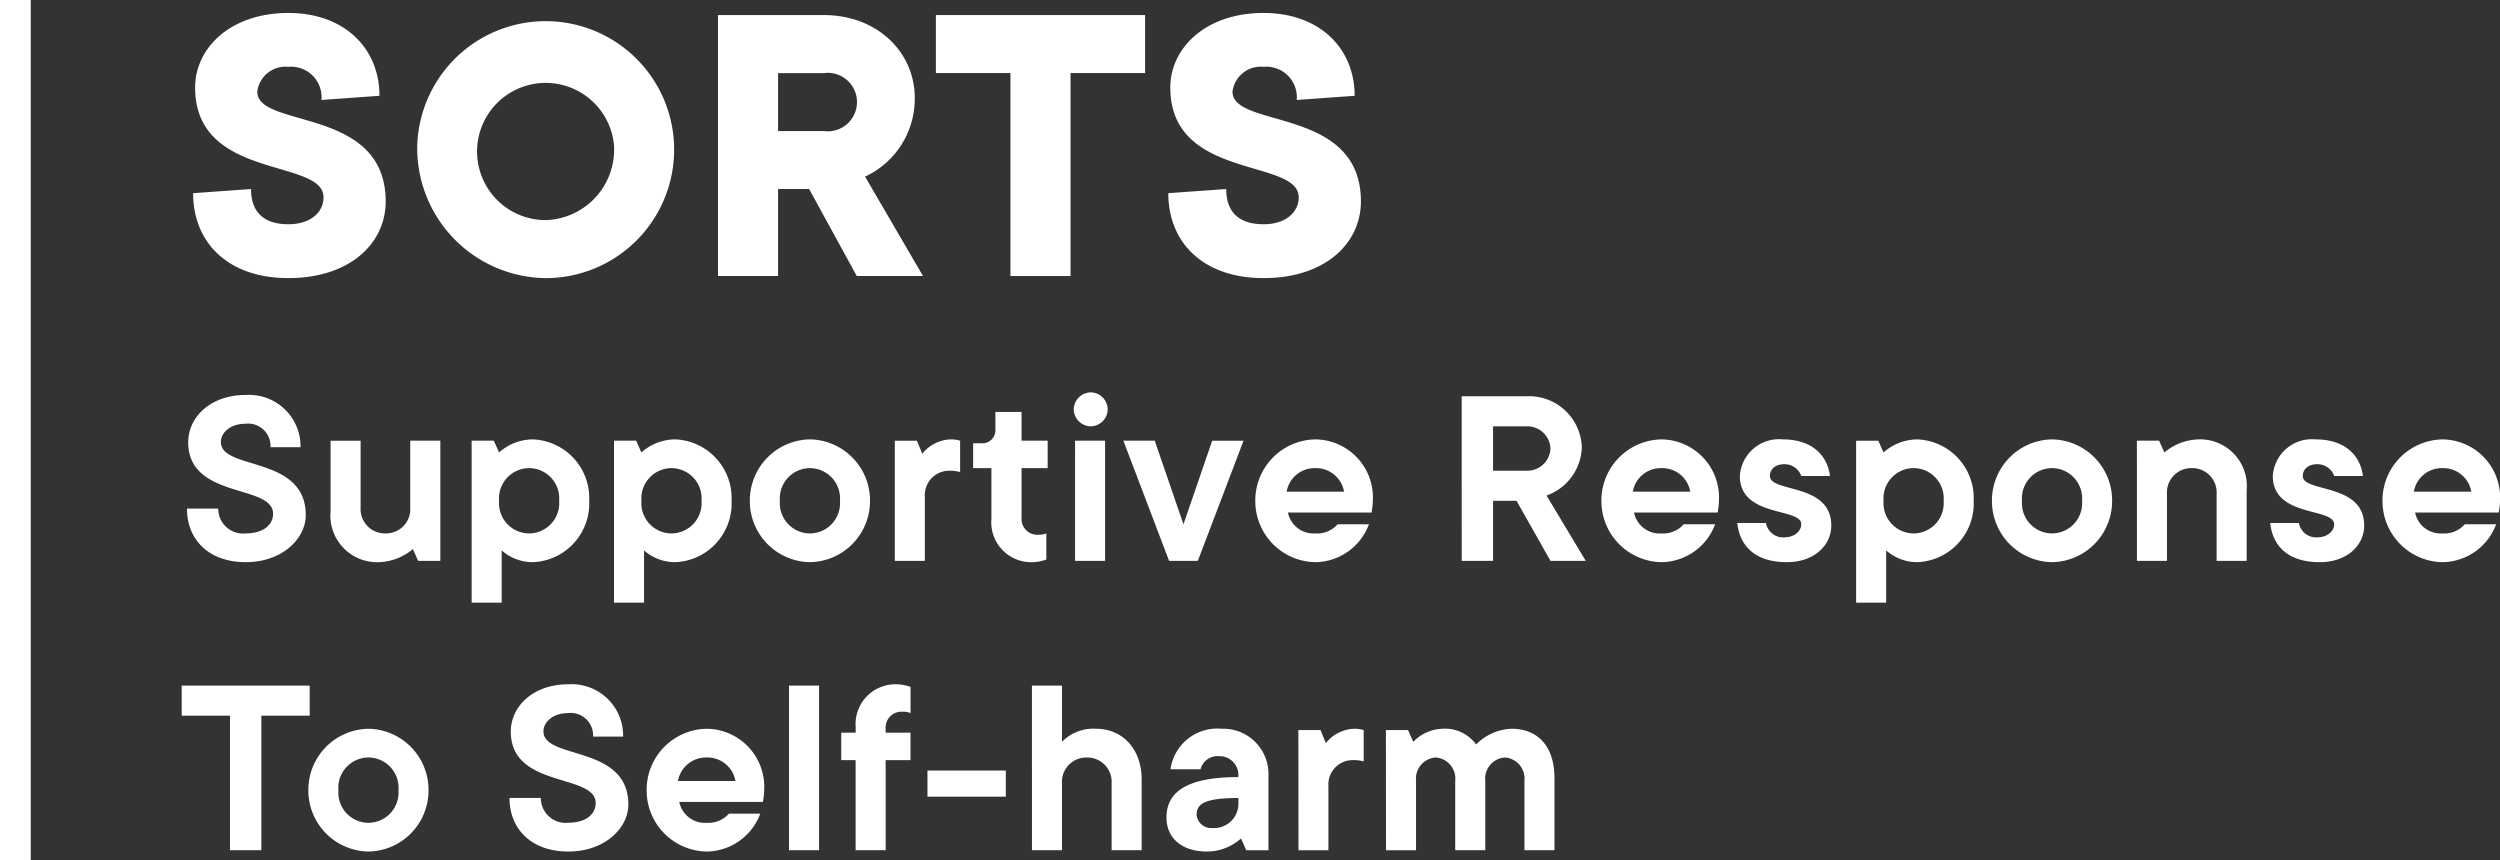
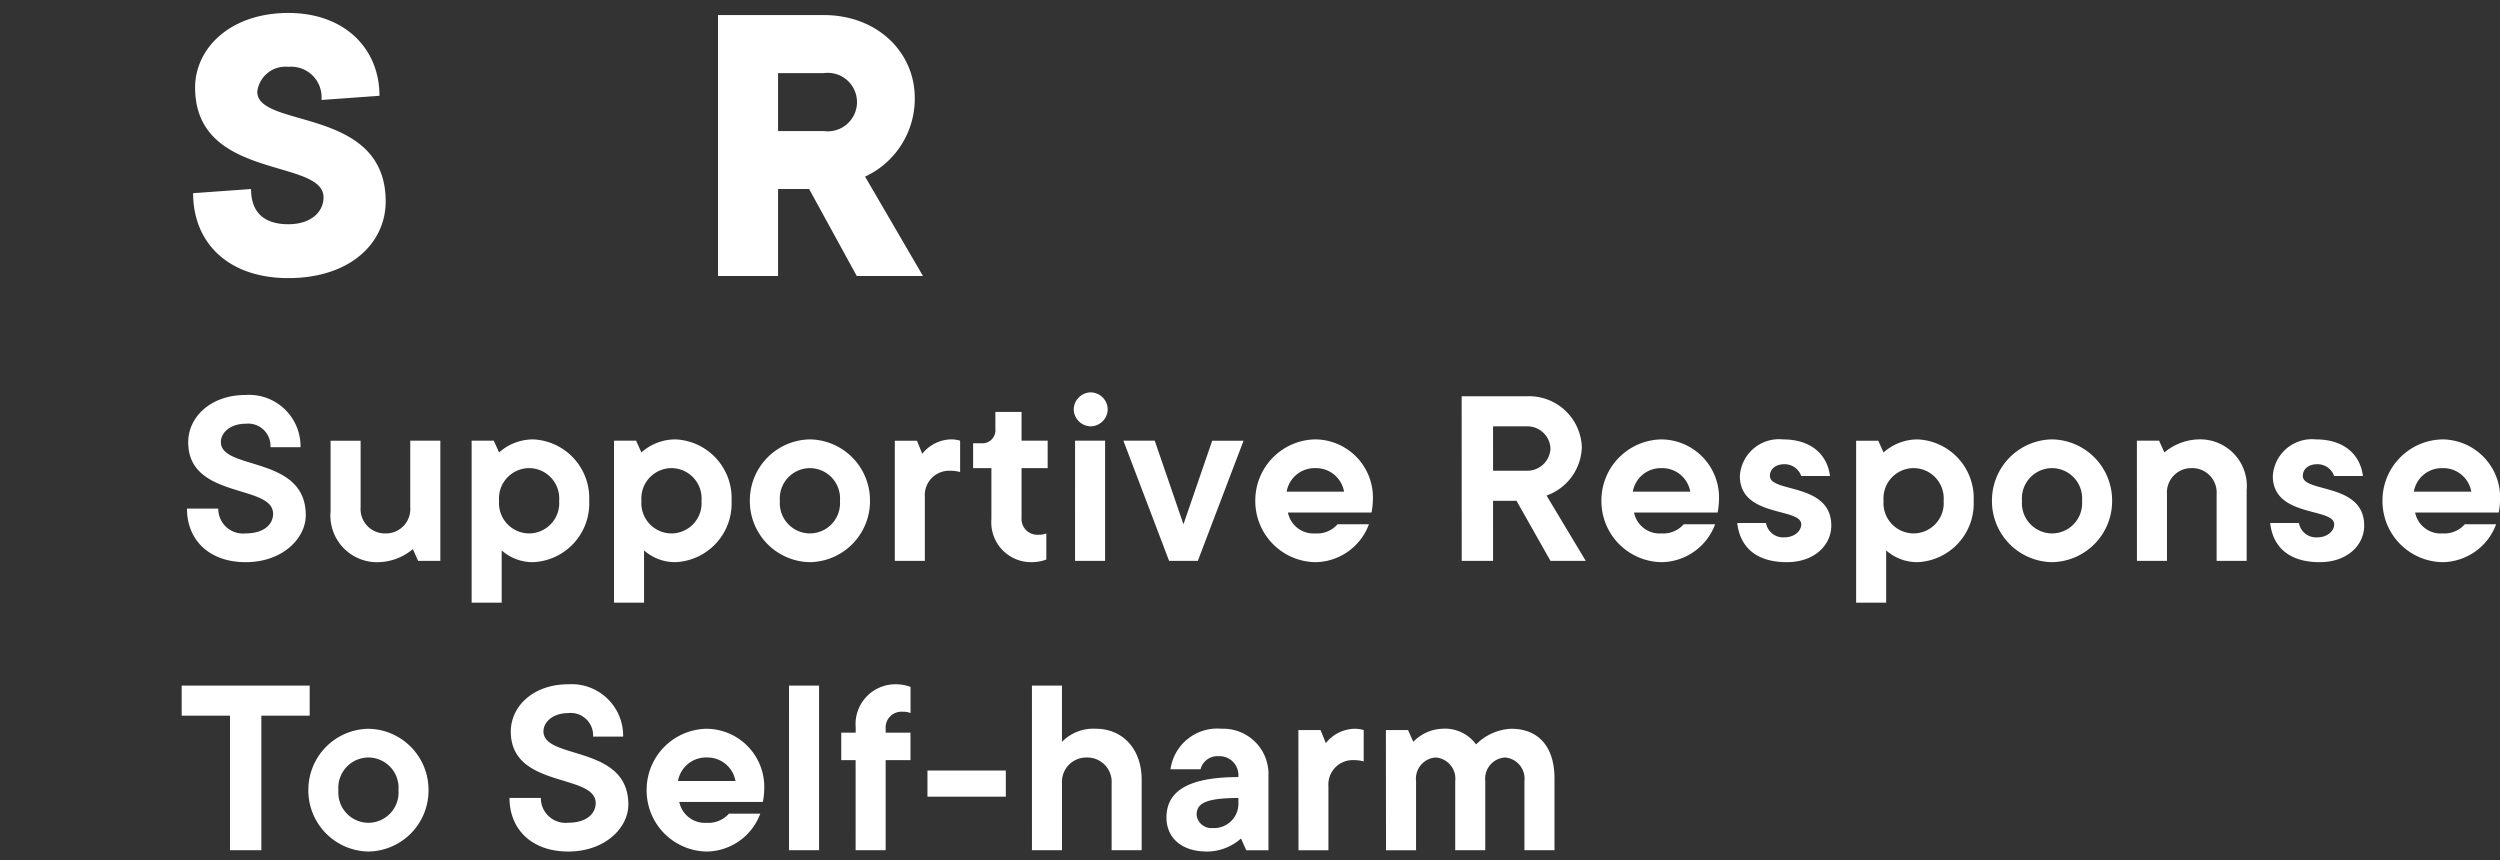
<svg xmlns="http://www.w3.org/2000/svg" width="189.917" height="65.369" viewBox="0 0 189.917 65.369">
  <rect x="0" y="0" width="189.917" height="65.369" fill="#333333" stroke="none" />
  <g id="white-logo" transform="translate(13093 -20078.83)">
    <path id="Path_11671" data-name="Path 11671" d="M5.06,1.934c2.778,0,4.564-1.786,4.564-3.572,0-4.564-6.449-3.373-6.449-5.556,0-.695.695-1.389,1.885-1.389A1.7,1.7,0,0,1,6.945-6.8H9.227A3.911,3.911,0,0,0,5.06-10.767C2.381-10.767.694-9.08.694-7.175c0,4.346,6.449,3.155,6.449,5.437,0,.794-.695,1.488-2.084,1.488A1.882,1.882,0,0,1,2.976-2.134H.6C.6.247,2.282,1.934,5.06,1.934Zm10.12,0A4.222,4.222,0,0,0,17.76.941l.4.893h1.687V-7.294H17.562v5.06A1.851,1.851,0,0,1,15.676-.249a1.851,1.851,0,0,1-1.885-1.984v-5.06H11.509v5.358A3.545,3.545,0,0,0,15.18,1.934Zm7.045,3.076h2.282V1.041a3.565,3.565,0,0,0,2.381.893A4.461,4.461,0,0,0,31.155-2.73a4.461,4.461,0,0,0-4.266-4.663,3.893,3.893,0,0,0-2.58.992l-.4-.893H22.225ZM26.591-.249A2.3,2.3,0,0,1,24.309-2.73,2.3,2.3,0,0,1,26.591-5.21,2.3,2.3,0,0,1,28.873-2.73,2.3,2.3,0,0,1,26.591-.249ZM33.04,5.009h2.282V1.041a3.565,3.565,0,0,0,2.381.893A4.461,4.461,0,0,0,41.97-2.73,4.461,4.461,0,0,0,37.7-7.393a3.893,3.893,0,0,0-2.58.992l-.4-.893H33.04ZM37.406-.249A2.3,2.3,0,0,1,35.124-2.73,2.3,2.3,0,0,1,37.406-5.21,2.3,2.3,0,0,1,39.688-2.73,2.3,2.3,0,0,1,37.406-.249ZM47.923,1.934A4.638,4.638,0,0,0,52.487-2.73a4.638,4.638,0,0,0-4.564-4.663A4.638,4.638,0,0,0,43.359-2.73,4.638,4.638,0,0,0,47.923,1.934Zm0-2.183A2.3,2.3,0,0,1,45.641-2.73,2.3,2.3,0,0,1,47.923-5.21,2.3,2.3,0,0,1,50.205-2.73,2.3,2.3,0,0,1,47.923-.249Zm6.449,2.084h2.282V-3.027A1.851,1.851,0,0,1,58.54-5.012a2.746,2.746,0,0,1,.794.1V-7.294a2.423,2.423,0,0,0-.695-.1A2.884,2.884,0,0,0,56.456-6.3l-.4-.992H54.372Zm10.418.1a3.275,3.275,0,0,0,1.091-.2V-.249a1.44,1.44,0,0,1-.6.1A1.2,1.2,0,0,1,64-1.44V-5.21h1.984V-7.294H64V-9.477H62.012v1.29A.993.993,0,0,1,60.921-7.1h-.6V-5.21h1.389v3.87A3.025,3.025,0,0,0,64.79,1.934Zm3.274-.1h2.282V-7.294H68.065Zm1.191-10.22a1.313,1.313,0,0,0,1.29-1.29,1.313,1.313,0,0,0-1.29-1.29,1.313,1.313,0,0,0-1.29,1.29A1.313,1.313,0,0,0,69.255-8.385Zm5.953,10.22h2.183l3.473-9.128H78.483L76.3-.944l-2.183-6.35H71.736Zm11.113.1A4.4,4.4,0,0,0,90.389-.944H88.008a2.072,2.072,0,0,1-1.687.695,1.983,1.983,0,0,1-2.084-1.588h6.35a5.485,5.485,0,0,0,.1-.893,4.416,4.416,0,0,0-4.366-4.663A4.638,4.638,0,0,0,81.757-2.73,4.638,4.638,0,0,0,86.321,1.934ZM84.138-3.424A2.159,2.159,0,0,1,86.321-5.21,2.159,2.159,0,0,1,88.5-3.424Zm13.3,5.259h2.381V-2.73H101.6l2.58,4.564h2.679l-2.977-4.961A4.023,4.023,0,0,0,106.562-6.8a4.011,4.011,0,0,0-4.167-3.87H97.434Zm2.381-6.846V-8.385h2.58A1.76,1.76,0,0,1,104.181-6.7a1.76,1.76,0,0,1-1.786,1.687Zm12.8,6.945a4.4,4.4,0,0,0,4.068-2.877H114.3a2.072,2.072,0,0,1-1.687.695,1.983,1.983,0,0,1-2.084-1.588h6.35a5.484,5.484,0,0,0,.1-.893,4.416,4.416,0,0,0-4.366-4.663A4.638,4.638,0,0,0,108.05-2.73,4.638,4.638,0,0,0,112.615,1.934Zm-2.183-5.358a2.159,2.159,0,0,1,2.183-1.786A2.159,2.159,0,0,1,114.8-3.424ZM122.14,1.934c2.084,0,3.373-1.29,3.373-2.778,0-3.274-4.663-2.481-4.663-3.77,0-.5.4-.893,1.091-.893a1.342,1.342,0,0,1,1.29.893h2.183c-.2-1.588-1.389-2.778-3.572-2.778a2.978,2.978,0,0,0-3.274,2.778c0,3.175,4.663,2.381,4.663,3.671,0,.5-.5.992-1.29.992a1.323,1.323,0,0,1-1.389-1.091h-2.183C118.568.743,119.758,1.934,122.14,1.934ZM127.4,5.009h2.282V1.041a3.565,3.565,0,0,0,2.381.893,4.461,4.461,0,0,0,4.266-4.663,4.461,4.461,0,0,0-4.266-4.663,3.893,3.893,0,0,0-2.58.992l-.4-.893H127.4Zm4.366-5.259a2.3,2.3,0,0,1-2.282-2.481,2.3,2.3,0,0,1,2.282-2.481,2.3,2.3,0,0,1,2.282,2.481A2.3,2.3,0,0,1,131.764-.249Zm10.517,2.183a4.638,4.638,0,0,0,4.564-4.663,4.638,4.638,0,0,0-4.564-4.663,4.638,4.638,0,0,0-4.564,4.663A4.638,4.638,0,0,0,142.281,1.934Zm0-2.183A2.3,2.3,0,0,1,140-2.73a2.3,2.3,0,0,1,2.282-2.481,2.3,2.3,0,0,1,2.282,2.481A2.3,2.3,0,0,1,142.281-.249Zm6.449,2.084h2.282v-5.06A1.851,1.851,0,0,1,152.9-5.21a1.851,1.851,0,0,1,1.885,1.984v5.06h2.282V-3.523a3.545,3.545,0,0,0-3.671-3.87,4.222,4.222,0,0,0-2.58.992l-.4-.893h-1.687Zm13.891.1c2.084,0,3.373-1.29,3.373-2.778,0-3.274-4.663-2.481-4.663-3.77,0-.5.4-.893,1.091-.893a1.342,1.342,0,0,1,1.29.893H165.9c-.2-1.588-1.389-2.778-3.572-2.778a2.978,2.978,0,0,0-3.274,2.778c0,3.175,4.663,2.381,4.663,3.671,0,.5-.5.992-1.29.992a1.323,1.323,0,0,1-1.389-1.091h-2.183C159.05.743,160.24,1.934,162.622,1.934Zm9.327,0a4.4,4.4,0,0,0,4.068-2.877h-2.381a2.072,2.072,0,0,1-1.687.695,1.983,1.983,0,0,1-2.084-1.588h6.35a5.484,5.484,0,0,0,.1-.893,4.416,4.416,0,0,0-4.366-4.663,4.638,4.638,0,0,0-4.564,4.663A4.638,4.638,0,0,0,171.948,1.934Zm-2.183-5.358a2.159,2.159,0,0,1,2.183-1.786,2.159,2.159,0,0,1,2.183,1.786Z" transform="translate(-13079.396 20119.602)" fill="#fff" />
    <path id="Path_11672" data-name="Path 11672" d="M3.926,1.806H6.307V-8.414H9.979V-10.7H.255v2.282H3.926Zm10.517.1a4.638,4.638,0,0,0,4.564-4.663,4.638,4.638,0,0,0-4.564-4.663A4.638,4.638,0,0,0,9.879-2.758,4.638,4.638,0,0,0,14.443,1.905Zm0-2.183a2.3,2.3,0,0,1-2.282-2.481,2.3,2.3,0,0,1,2.282-2.481,2.3,2.3,0,0,1,2.282,2.481A2.3,2.3,0,0,1,14.443-.278ZM29.624,1.905c2.778,0,4.564-1.786,4.564-3.572,0-4.564-6.449-3.373-6.449-5.556,0-.695.695-1.389,1.885-1.389a1.7,1.7,0,0,1,1.885,1.786h2.282A3.911,3.911,0,0,0,29.624-10.8c-2.679,0-4.366,1.687-4.366,3.592,0,4.346,6.449,3.155,6.449,5.437,0,.794-.695,1.488-2.084,1.488a1.882,1.882,0,0,1-2.084-1.885H25.159C25.159.218,26.846,1.905,29.624,1.905Zm10.517,0A4.4,4.4,0,0,0,44.21-.972H41.828a2.072,2.072,0,0,1-1.687.695,1.983,1.983,0,0,1-2.084-1.588h6.35a5.484,5.484,0,0,0,.1-.893,4.416,4.416,0,0,0-4.366-4.663,4.638,4.638,0,0,0-4.564,4.663A4.638,4.638,0,0,0,40.142,1.905ZM37.959-3.453a2.159,2.159,0,0,1,2.183-1.786,2.159,2.159,0,0,1,2.183,1.786Zm8.434,5.259h2.282V-10.7H46.392Zm5.06,0h2.282V-5.04H55.62V-7.124H53.735v-.3a1.2,1.2,0,0,1,1.29-1.29,1.44,1.44,0,0,1,.6.1V-10.6a3.275,3.275,0,0,0-1.091-.2,3.025,3.025,0,0,0-3.076,3.274v.4H50.361V-5.04h1.091ZM56.91-2.262h5.953V-4.246H56.91Zm7.938,4.068h2.282v-5.06a1.851,1.851,0,0,1,1.885-1.984A1.851,1.851,0,0,1,70.9-3.254v5.06h2.282V-3.552c0-2.381-1.488-3.87-3.473-3.87a3.339,3.339,0,0,0-2.58.992V-10.7H64.847Zm13.3.1a3.893,3.893,0,0,0,2.58-.992l.4.893h1.687V-3.85a3.439,3.439,0,0,0-3.572-3.572,3.585,3.585,0,0,0-3.87,3.076h2.282a1.33,1.33,0,0,1,1.389-.992A1.435,1.435,0,0,1,80.524-3.75c-4.167,0-5.457,1.29-5.457,3.076C75.067.814,76.158,1.905,78.143,1.905Zm.4-1.786a1.117,1.117,0,0,1-1.191-.992c0-.794.5-1.29,3.175-1.29v.4A1.851,1.851,0,0,1,78.54.119Zm6.549,1.687H87.37V-3.056A1.851,1.851,0,0,1,89.255-5.04a2.746,2.746,0,0,1,.794.1V-7.322a2.423,2.423,0,0,0-.695-.1A2.884,2.884,0,0,0,87.172-6.33l-.4-.992H85.088Zm6.648,0h2.282V-3.453a1.611,1.611,0,0,1,1.488-1.786,1.611,1.611,0,0,1,1.488,1.786V1.806h2.282V-3.453a1.611,1.611,0,0,1,1.488-1.786,1.611,1.611,0,0,1,1.488,1.786V1.806h2.282V-3.651c0-2.481-1.29-3.77-3.274-3.77a3.989,3.989,0,0,0-2.679,1.191A2.93,2.93,0,0,0,96-7.422a3.236,3.236,0,0,0-2.183.992l-.4-.893H91.736Z" transform="translate(-13079.454 20141.613)" fill="#fff" />
    <path id="Path_11658" data-name="Path 11658" d="M150.748,203.376l4.4-.315c0,1.732.945,2.675,2.832,2.675,1.731,0,2.675-.943,2.675-2.046,0-2.99-9.756-1.258-9.756-8.339,0-2.99,2.675-5.665,7.081-5.665,4.249,0,6.924,2.675,6.924,6.293l-4.406.316a2.316,2.316,0,0,0-2.518-2.518,2.16,2.16,0,0,0-2.36,1.888c0,2.832,9.756,1.1,9.756,8.34,0,3.146-2.675,5.822-7.4,5.822C153.422,209.828,150.748,207.152,150.748,203.376Z" transform="translate(-13229.077 19890.129)" fill="#fff" />
-     <path id="Path_11659" data-name="Path 11659" d="M166.978,199.758a9.76,9.76,0,1,1,9.755,10.071A9.875,9.875,0,0,1,166.978,199.758Zm14.948,0a5.212,5.212,0,1,0-5.193,5.664A5.358,5.358,0,0,0,181.926,199.758Z" transform="translate(-13228.281 19890.129)" fill="#fff" />
    <path id="Path_11660" data-name="Path 11660" d="M188.757,189.837h8.025c4.091,0,6.923,2.832,6.923,6.294a6.519,6.519,0,0,1-3.775,5.979l4.4,7.552H199.3l-3.62-6.609H193.32v6.609h-4.563Zm8.025,8.811a2.222,2.222,0,1,0,0-4.4H193.32v4.4Z" transform="translate(-13227.213 19890.137)" fill="#fff" />
-     <path id="Path_11661" data-name="Path 11661" d="M210.2,194.243h-5.665v-4.406H220.43v4.406h-5.665v15.42H210.2Z" transform="translate(-13226.44 19890.137)" fill="#fff" />
-     <path id="Path_11662" data-name="Path 11662" d="M221.367,203.376l4.4-.315c0,1.732.945,2.675,2.833,2.675,1.731,0,2.674-.943,2.674-2.046,0-2.99-9.755-1.258-9.755-8.339,0-2.99,2.674-5.665,7.081-5.665,4.247,0,6.923,2.675,6.923,6.293l-4.4.316a2.316,2.316,0,0,0-2.518-2.518,2.16,2.16,0,0,0-2.36,1.888c0,2.832,9.755,1.1,9.755,8.34,0,3.146-2.675,5.822-7.395,5.822C224.042,209.828,221.367,207.152,221.367,203.376Z" transform="translate(-13225.615 19890.129)" fill="#fff" />
-     <path id="Path_11670" data-name="Path 11670" d="M1.335,65.369H-1V0H1.335Z" transform="translate(-13092 20078.83)" fill="#fff" />
  </g>
</svg>